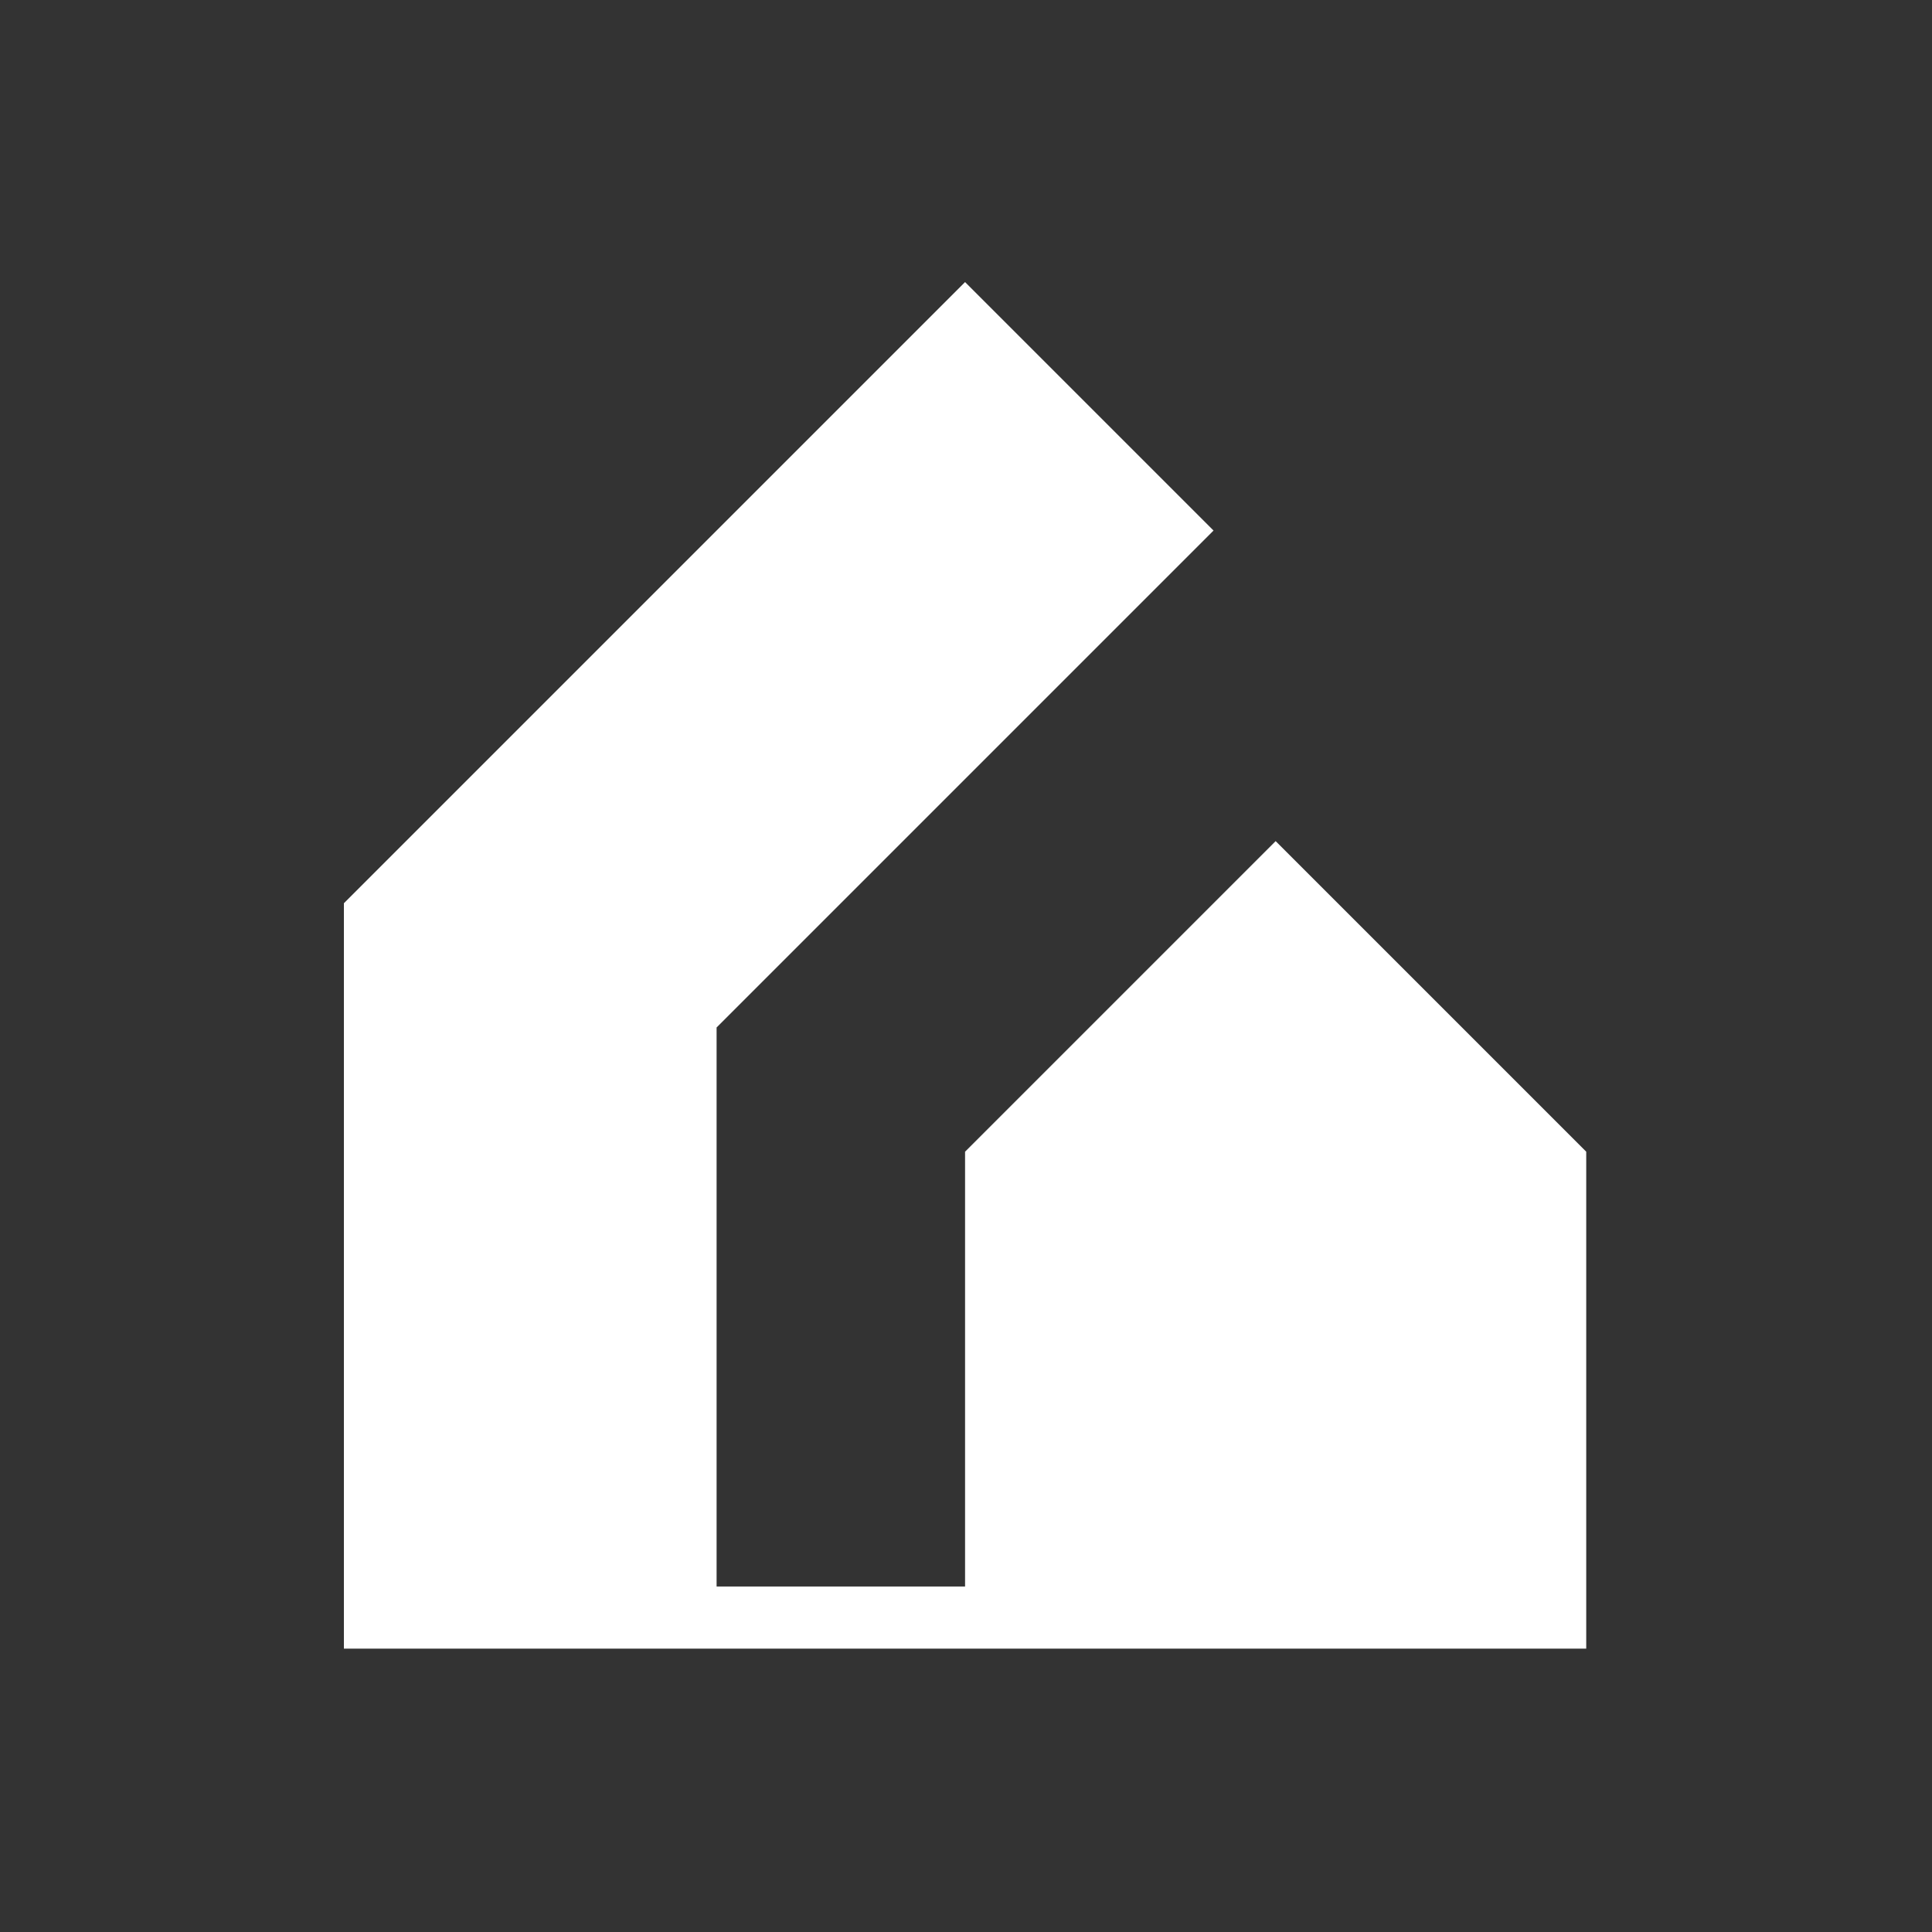
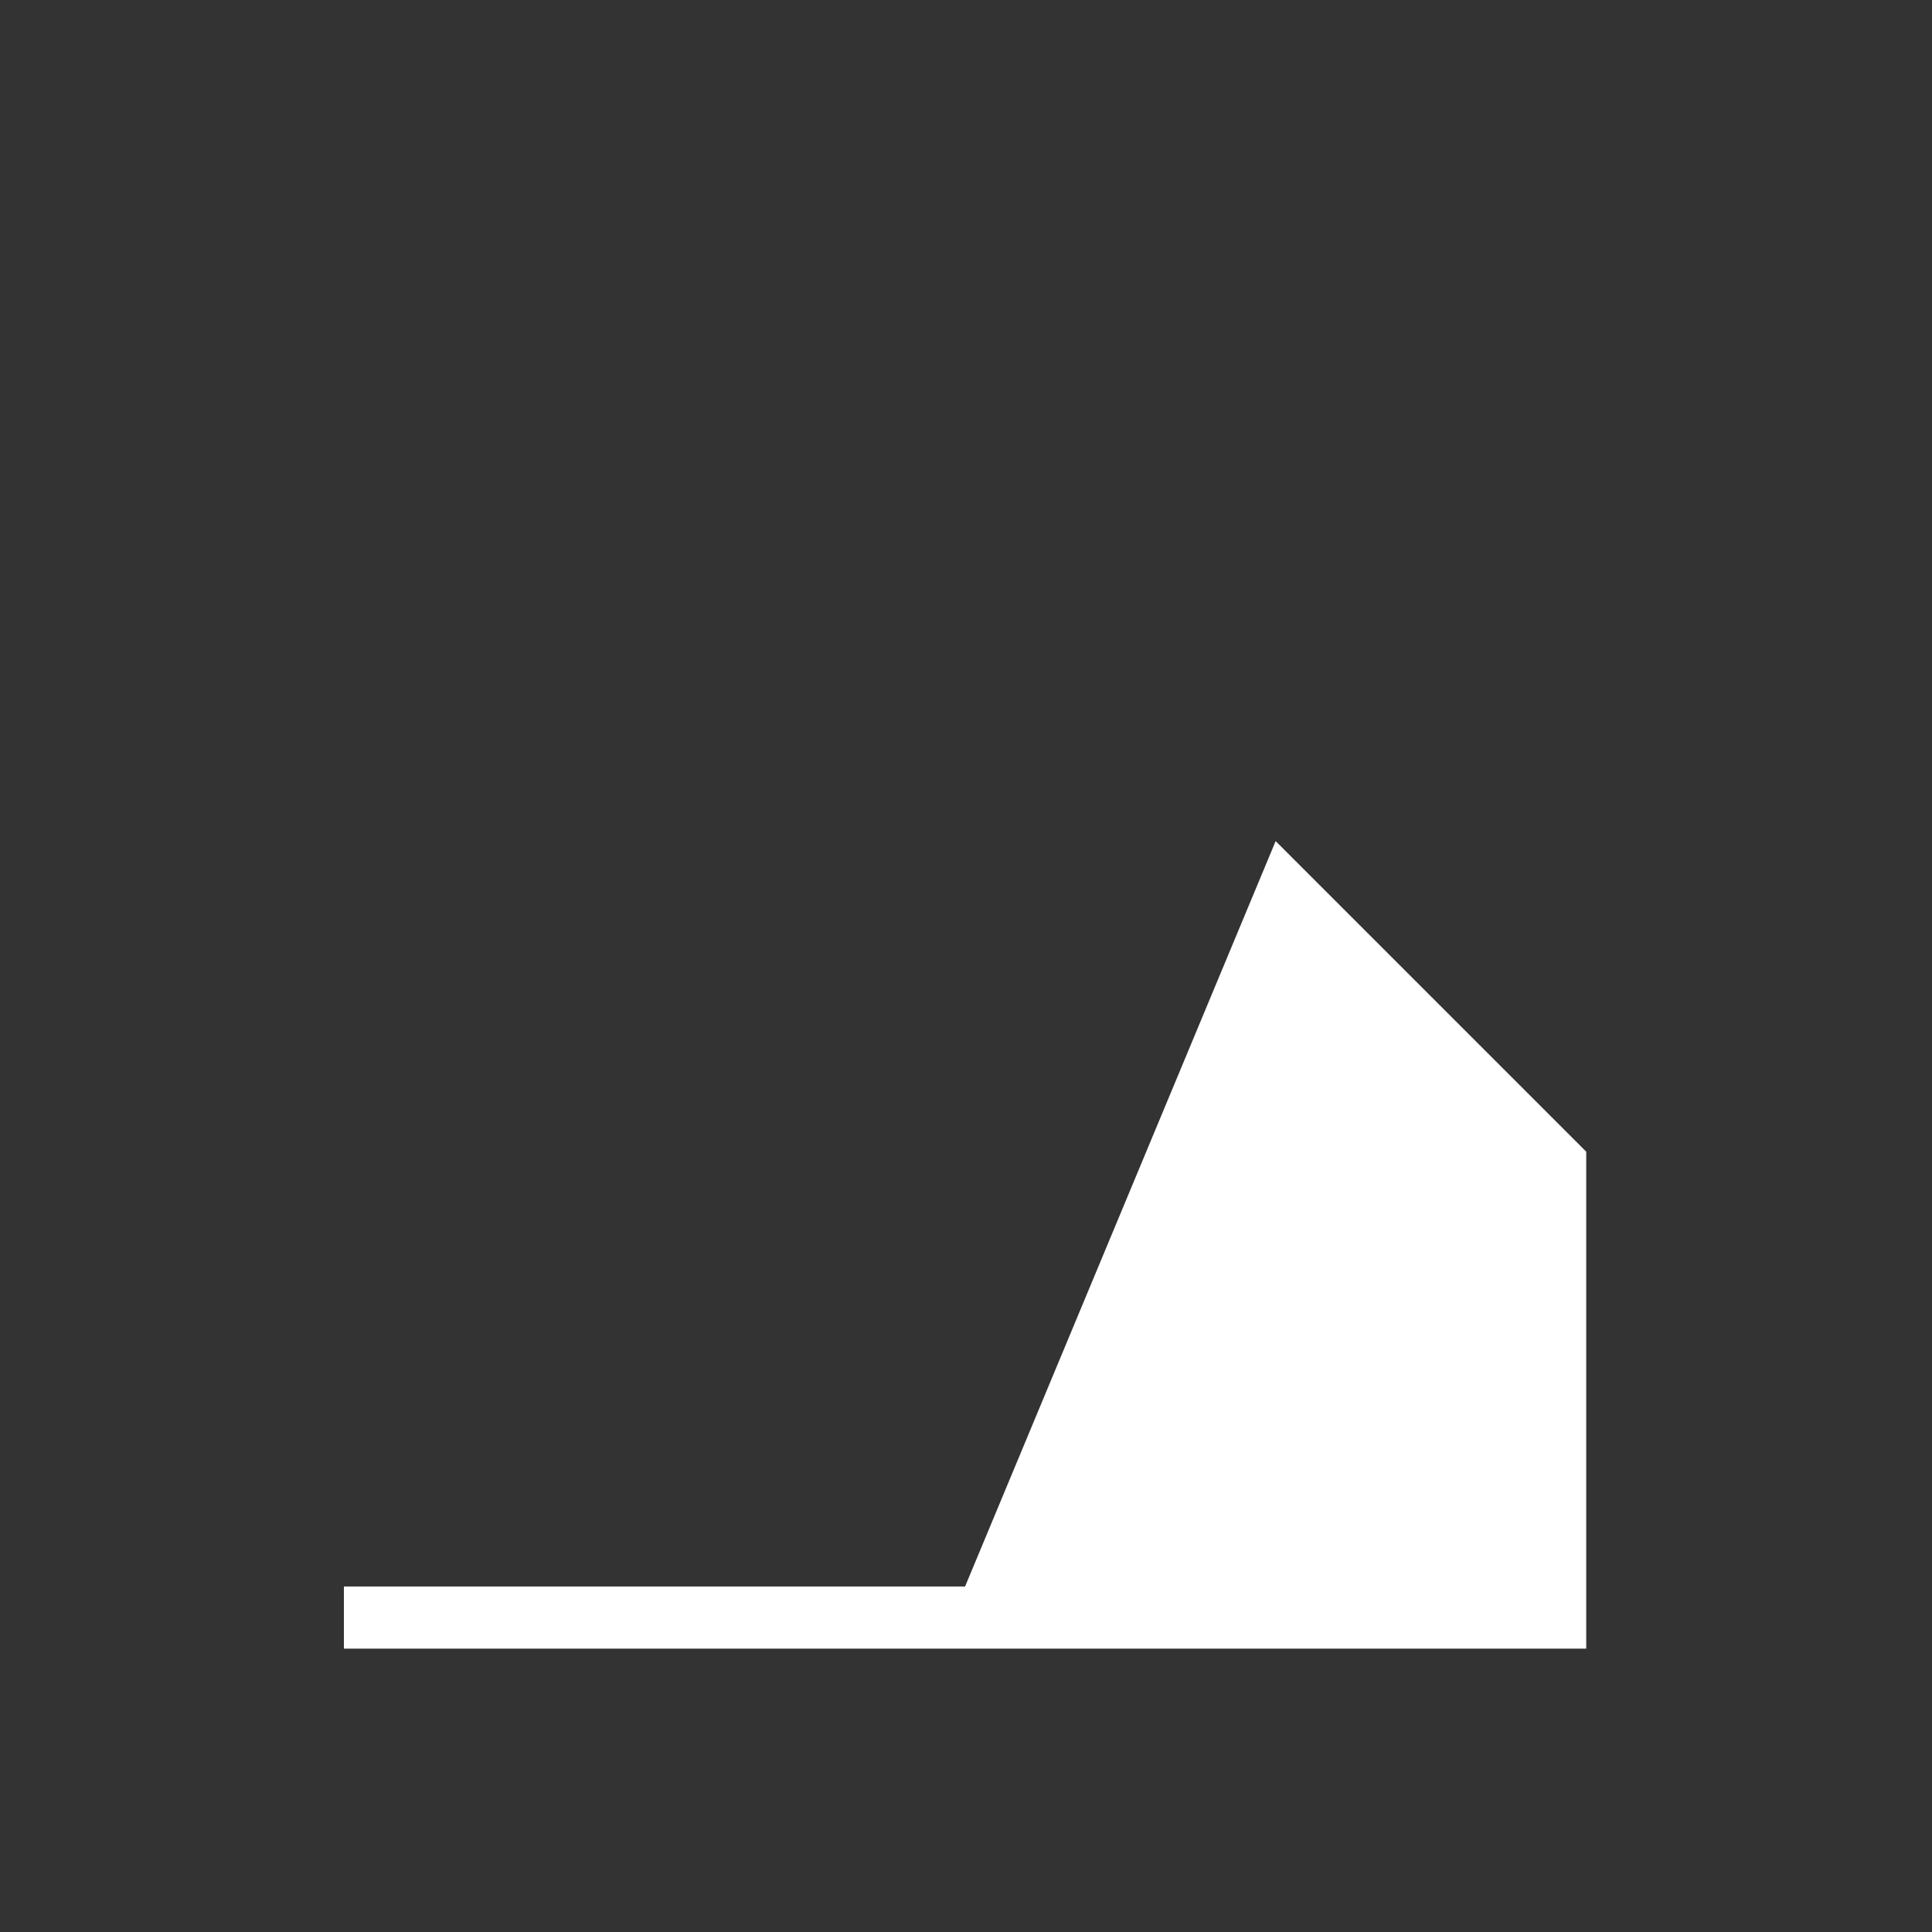
<svg xmlns="http://www.w3.org/2000/svg" width="500" height="500" viewBox="0 0 500 500" fill="none">
  <rect x="0" y="0" width="500" height="500" fill="#333333" stroke="none" />
-   <path fill-rule="evenodd" clip-rule="evenodd" d="M314.061 137.303L185.455 265.909V410.607H89V233.758L249.758 73L314.061 137.303Z" fill="white" />
-   <path fill-rule="evenodd" clip-rule="evenodd" d="M410.515 298.061V426.667H89V410.591H249.758V298.061L330.136 217.682L410.515 298.061Z" fill="white" />
+   <path fill-rule="evenodd" clip-rule="evenodd" d="M410.515 298.061V426.667H89V410.591H249.758L330.136 217.682L410.515 298.061Z" fill="white" />
</svg>